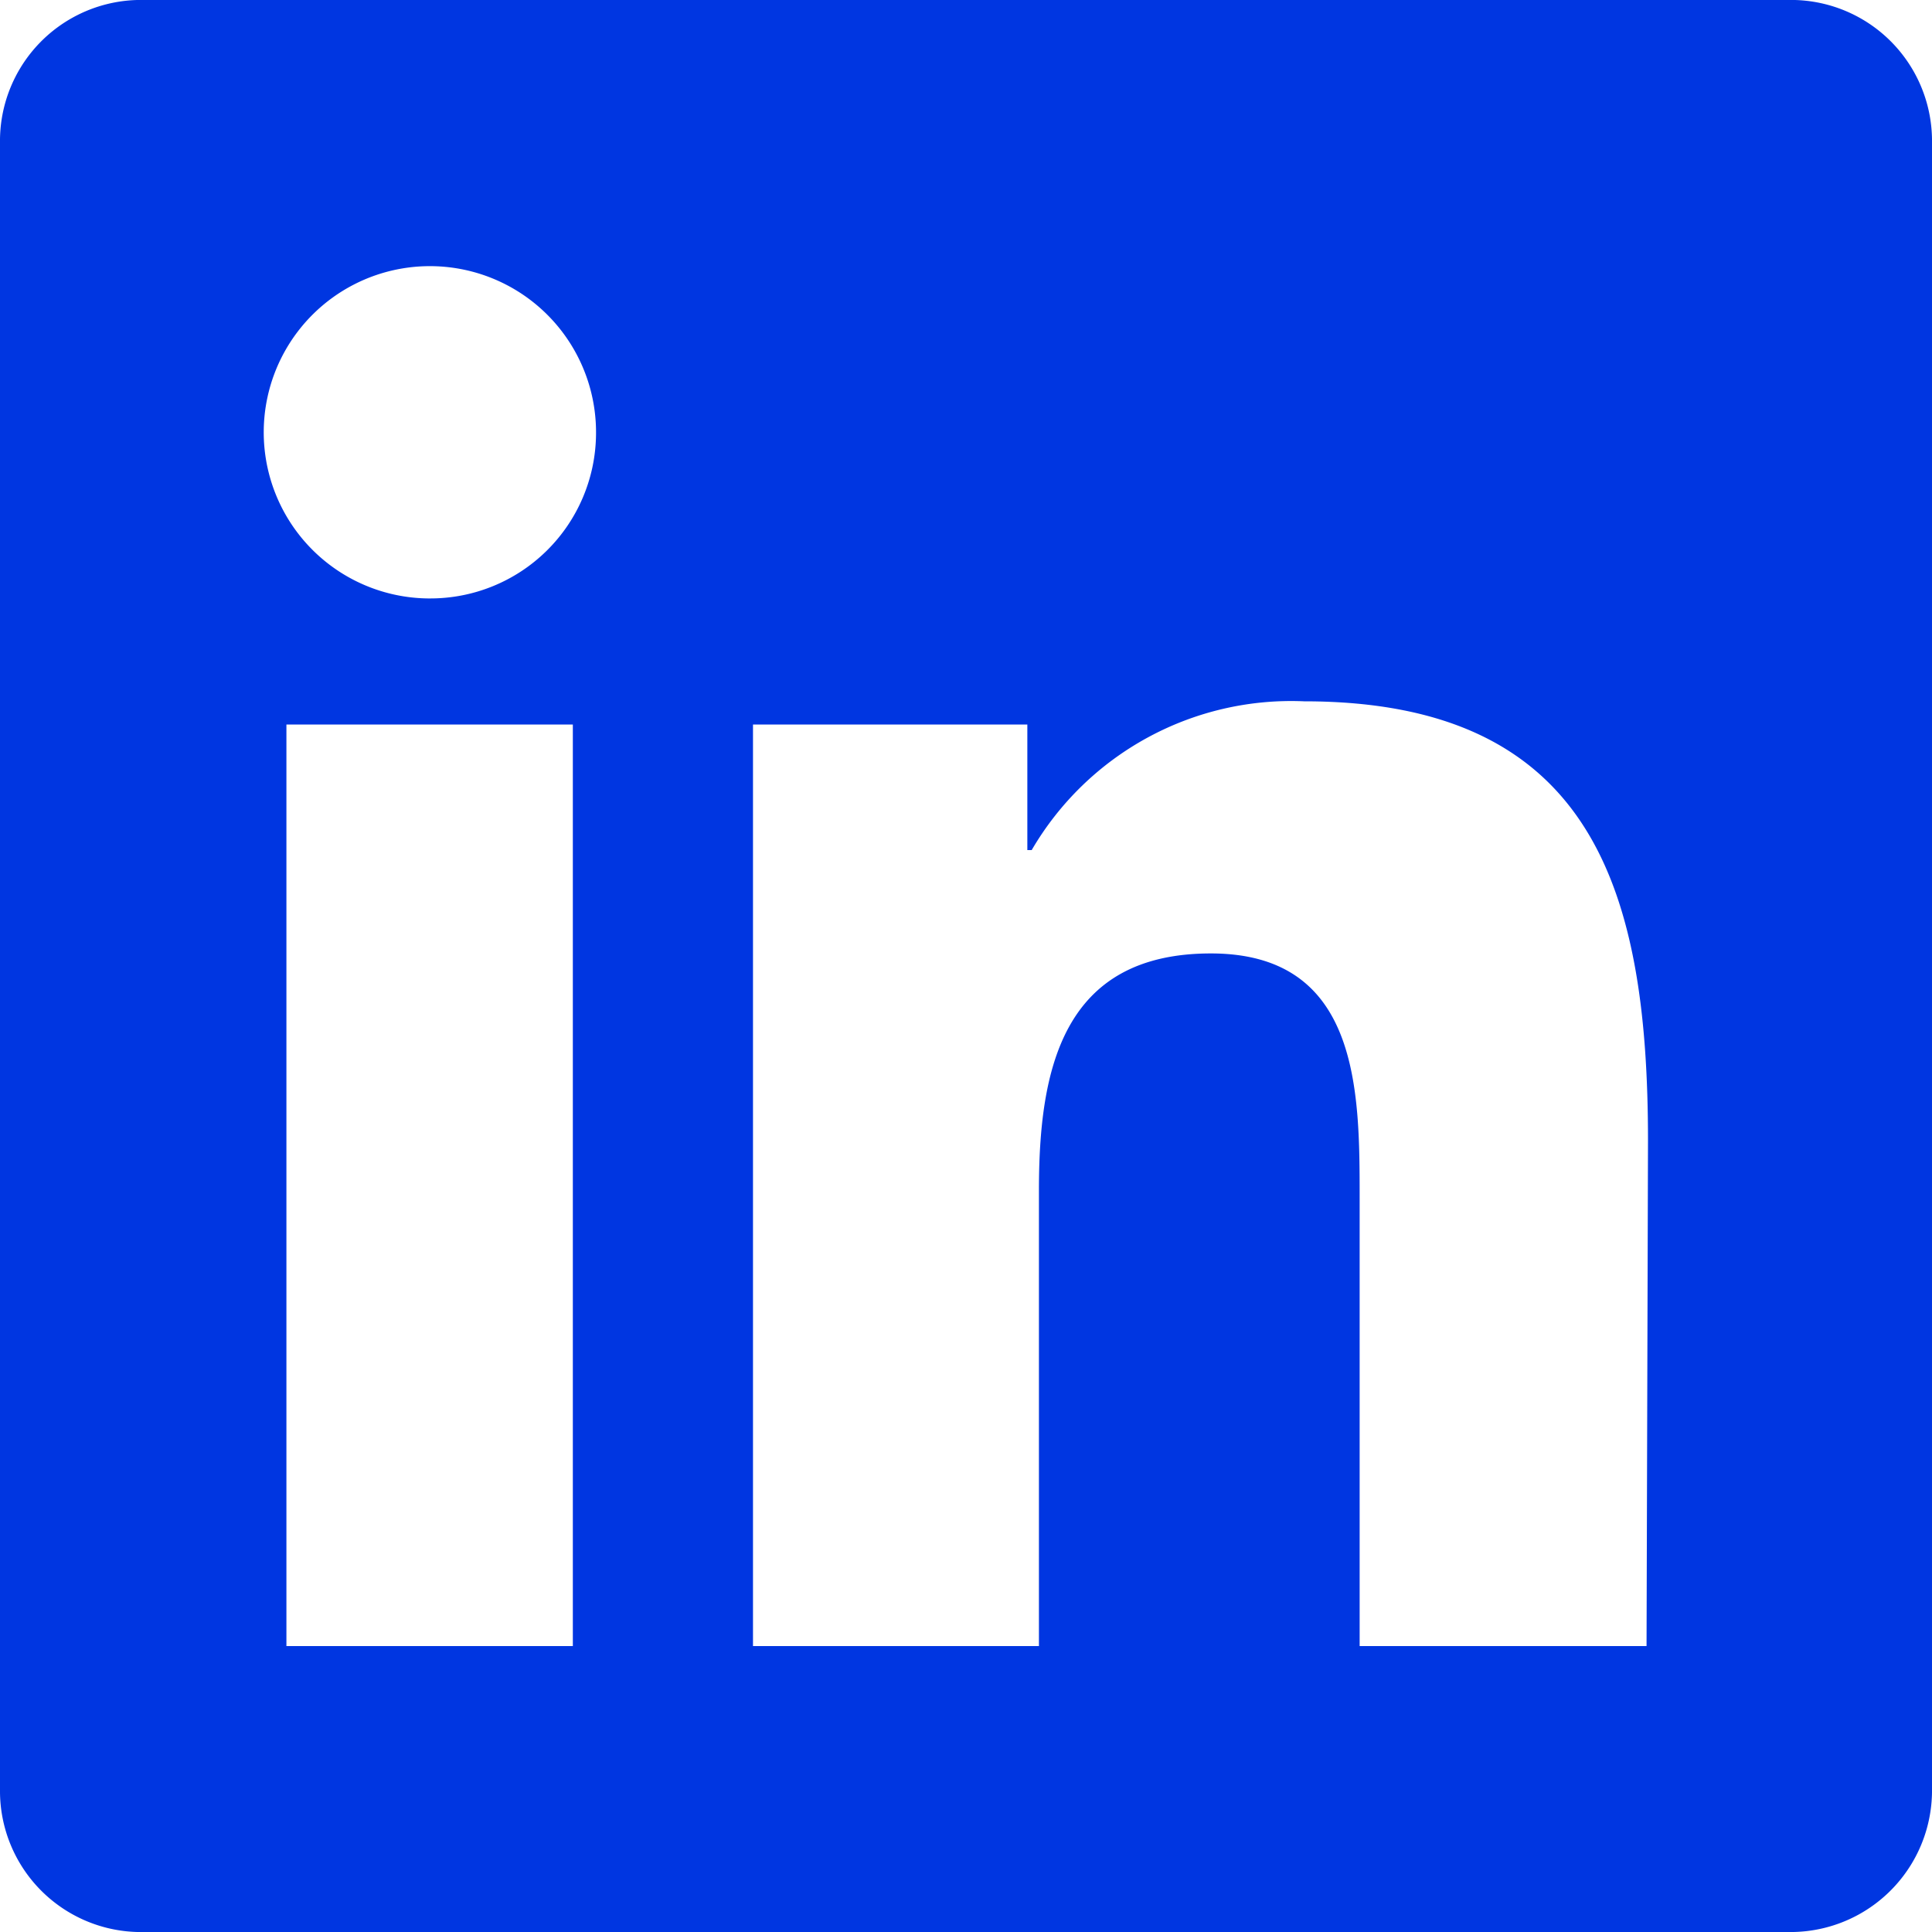
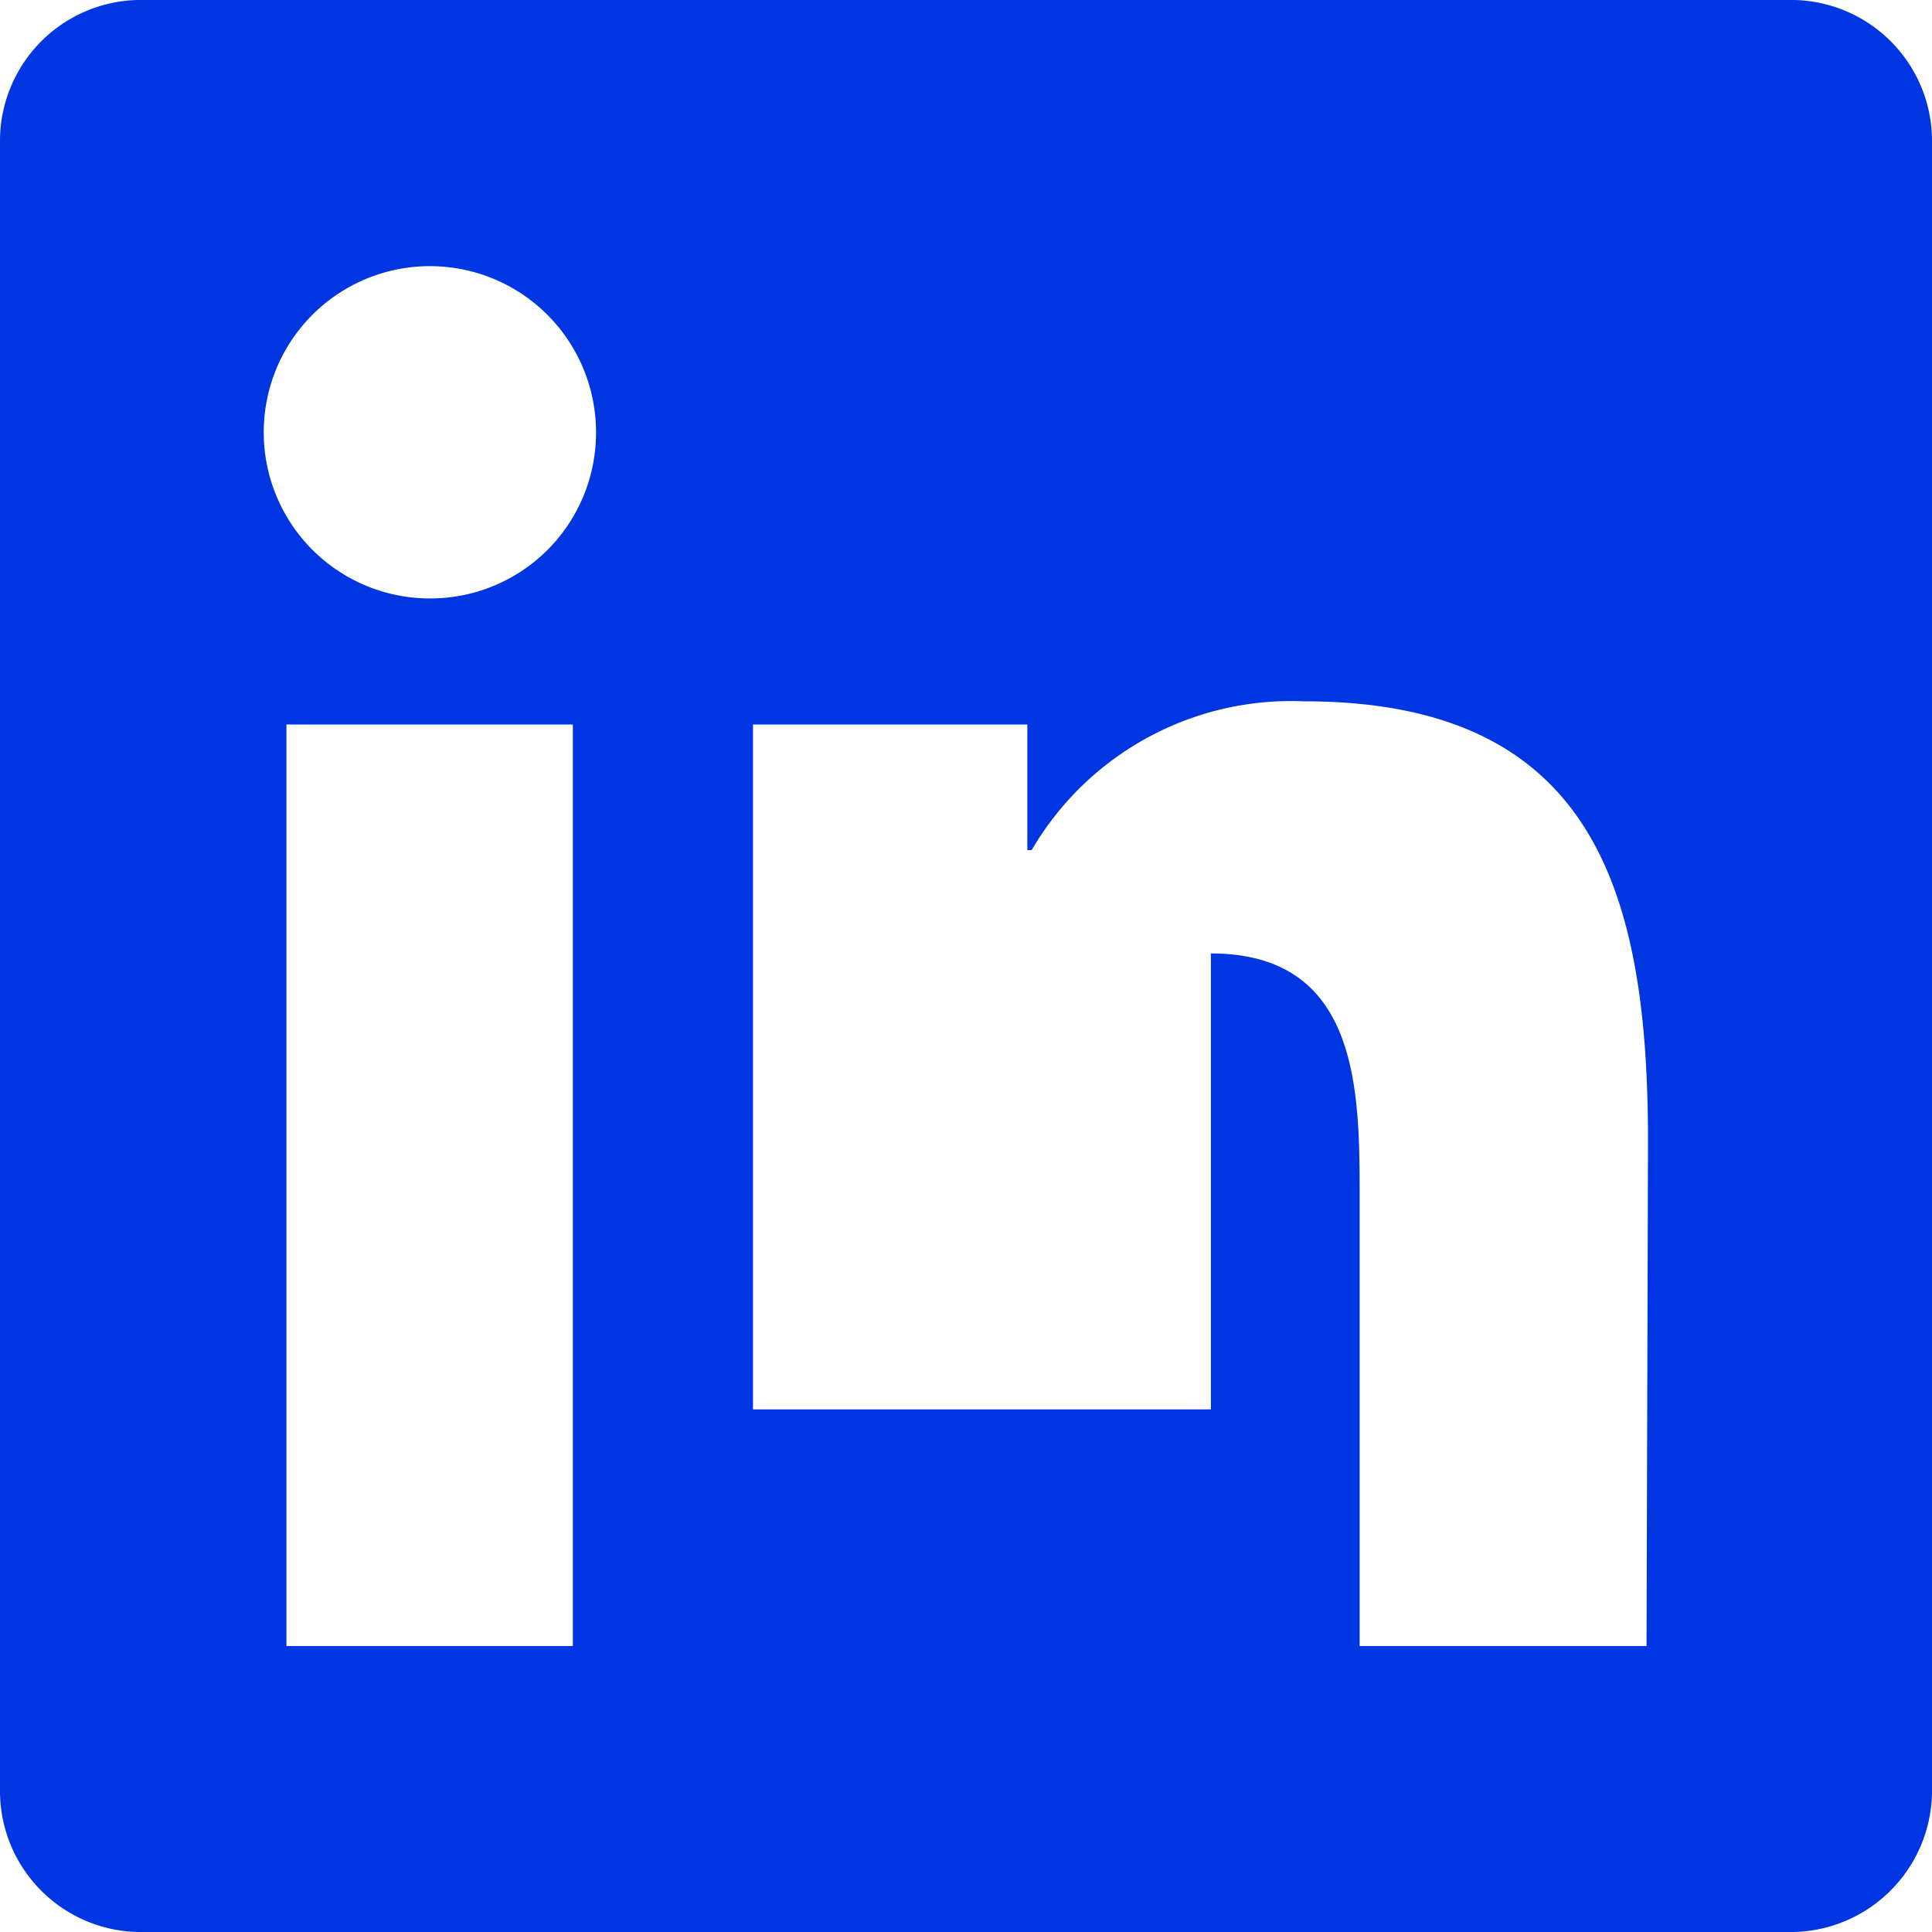
<svg xmlns="http://www.w3.org/2000/svg" viewBox="0 0 40 40">
  <defs>
    <style>.cls-1{fill:#0036e1;}</style>
  </defs>
  <g id="Capa_2" data-name="Capa 2">
    <g id="Capa_1-2" data-name="Capa 1">
-       <path id="LinkedIn" class="cls-1" d="M37,0H3A2.92,2.92,0,0,0,0,2.88V37.11A2.92,2.92,0,0,0,3,40H37a2.93,2.93,0,0,0,3-2.89V2.88A2.92,2.92,0,0,0,37,0ZM11.86,34.08H5.93V15h5.93Zm-3-21.69A3.44,3.44,0,1,1,12.34,9,3.43,3.43,0,0,1,8.9,12.39ZM34.09,34.08H28.15V24.8c0-2.21,0-5.06-3.08-5.06s-3.56,2.41-3.56,4.9v9.44H15.59V15h5.68v2.6h.09A6.22,6.22,0,0,1,27,14.52c6,0,7.12,3.95,7.12,9.1Z" />
+       <path id="LinkedIn" class="cls-1" d="M37,0H3A2.92,2.92,0,0,0,0,2.88V37.11A2.92,2.92,0,0,0,3,40H37a2.93,2.93,0,0,0,3-2.89V2.88A2.92,2.92,0,0,0,37,0ZM11.86,34.08H5.93V15h5.93Zm-3-21.69A3.44,3.44,0,1,1,12.34,9,3.43,3.43,0,0,1,8.9,12.39ZM34.09,34.08H28.15V24.8c0-2.21,0-5.06-3.08-5.06v9.44H15.59V15h5.68v2.6h.09A6.22,6.22,0,0,1,27,14.52c6,0,7.12,3.95,7.12,9.1Z" />
    </g>
  </g>
</svg>